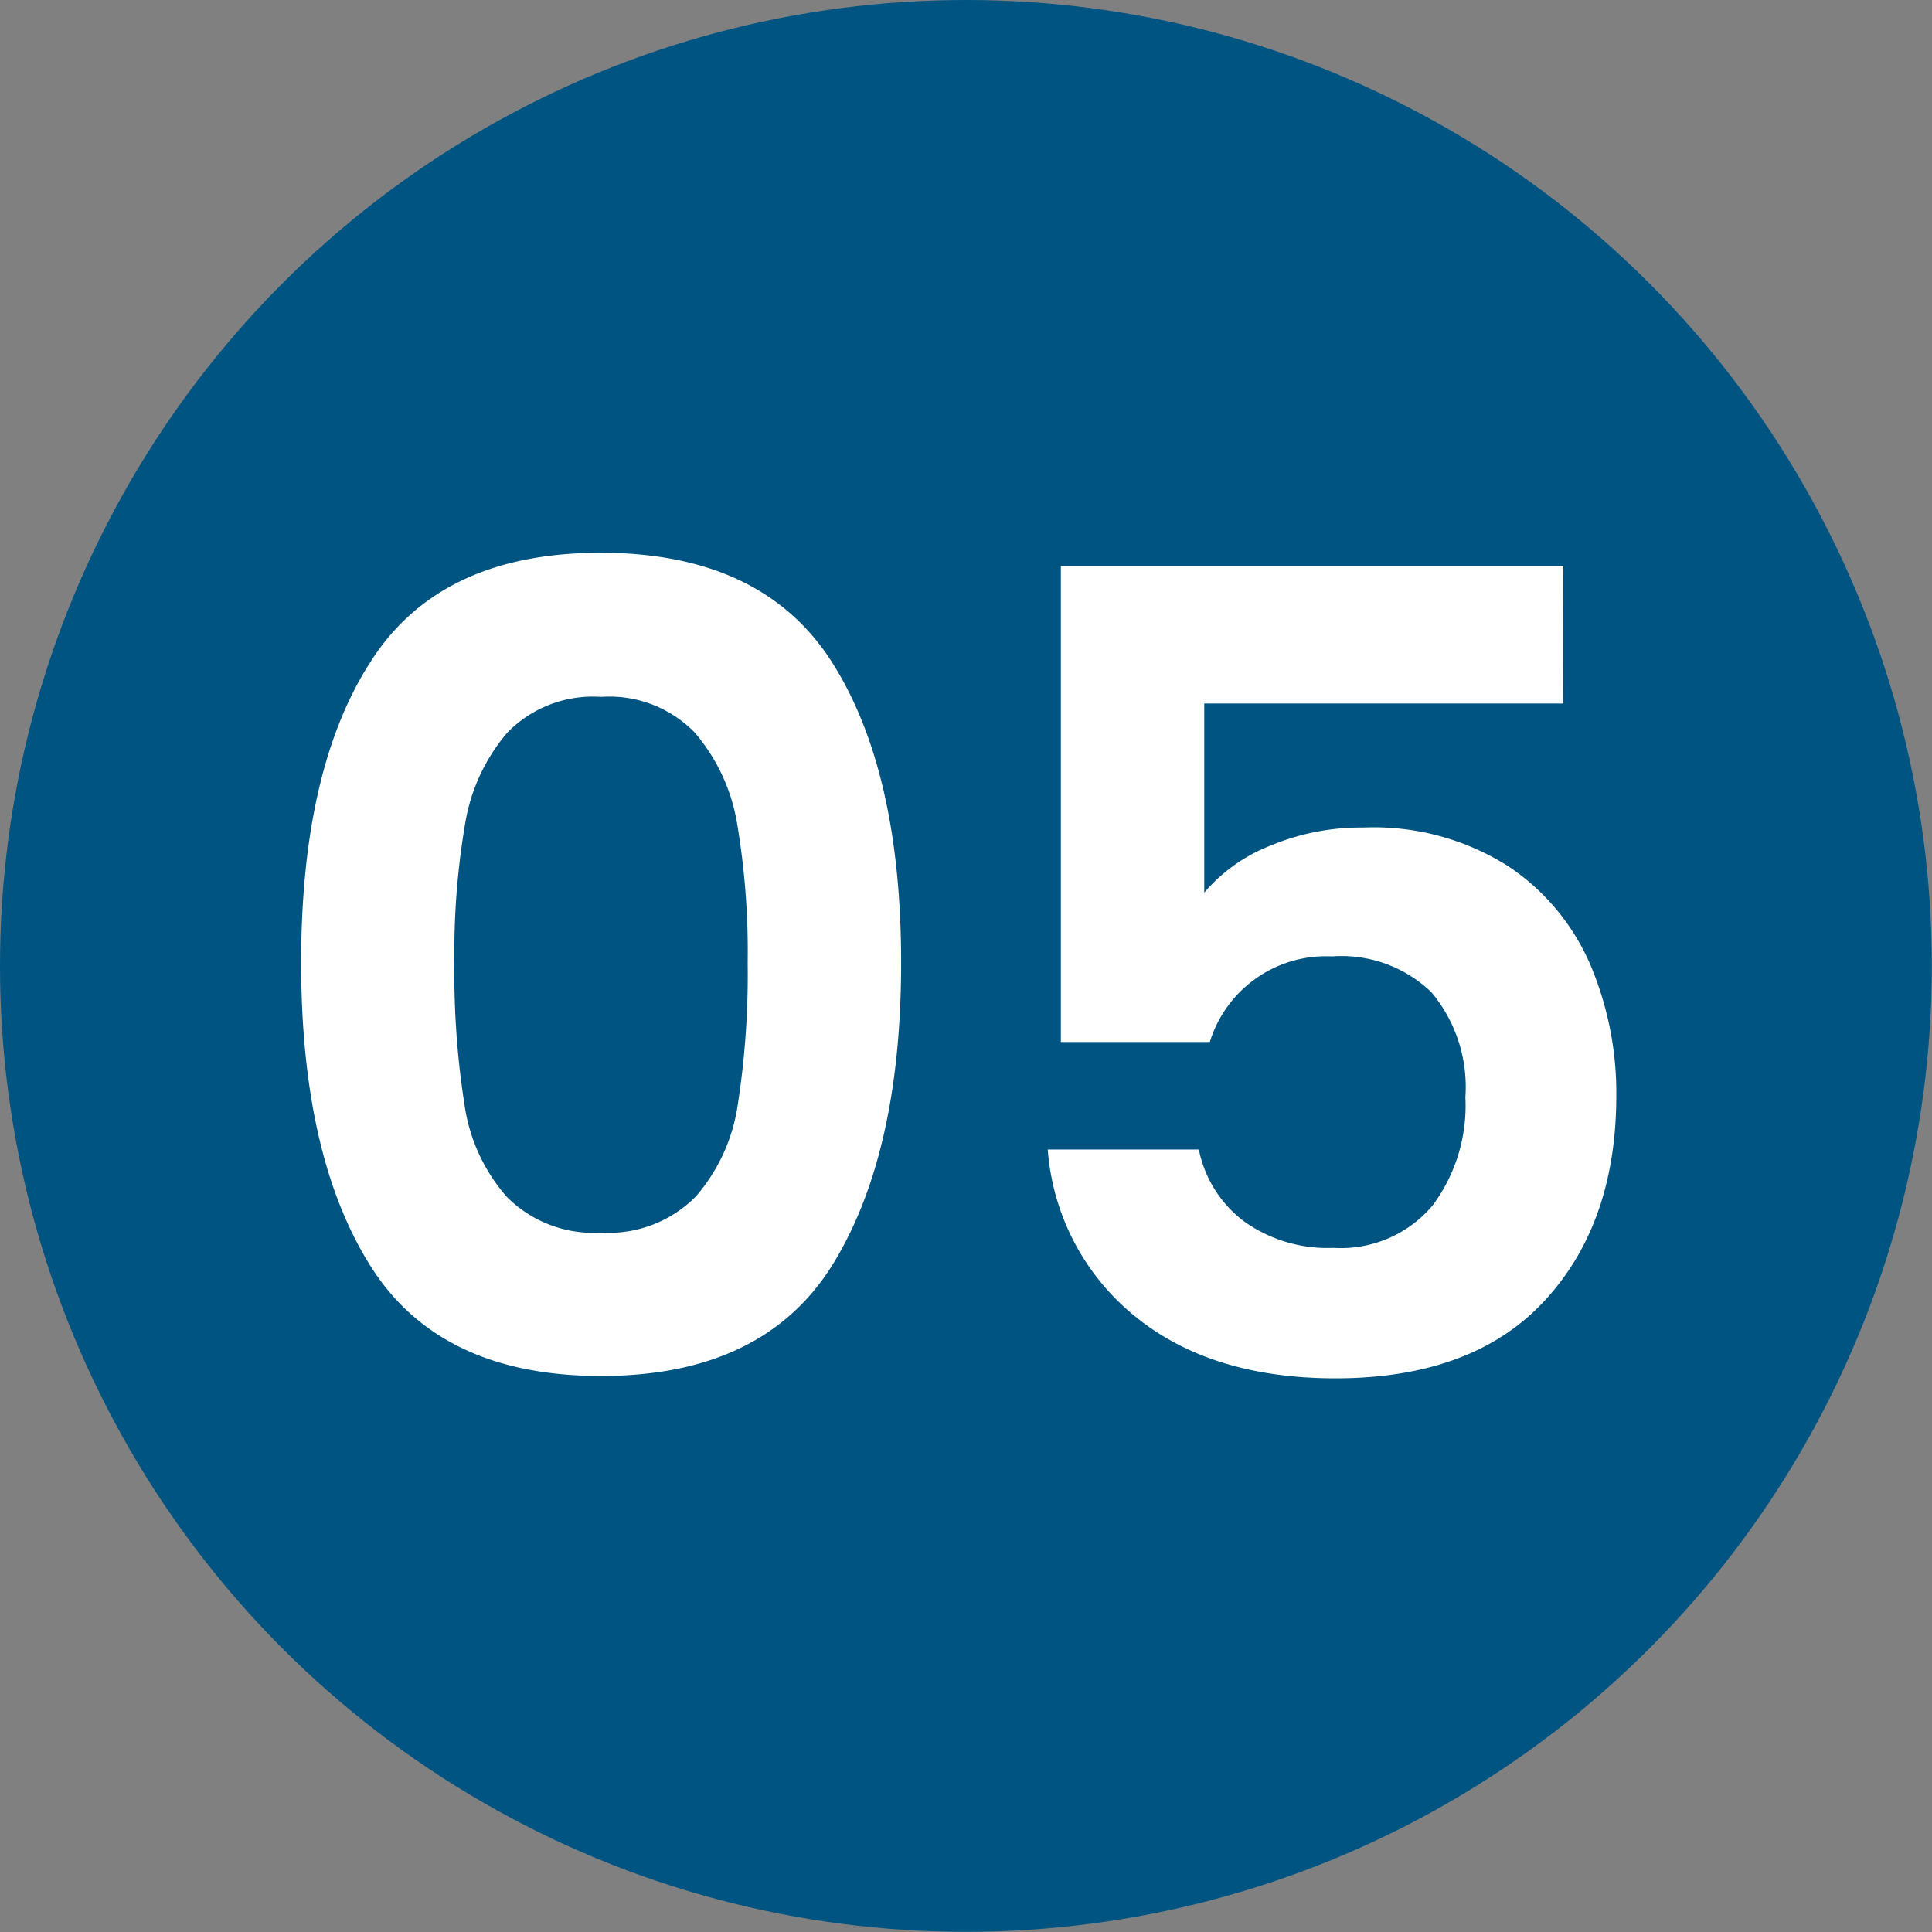
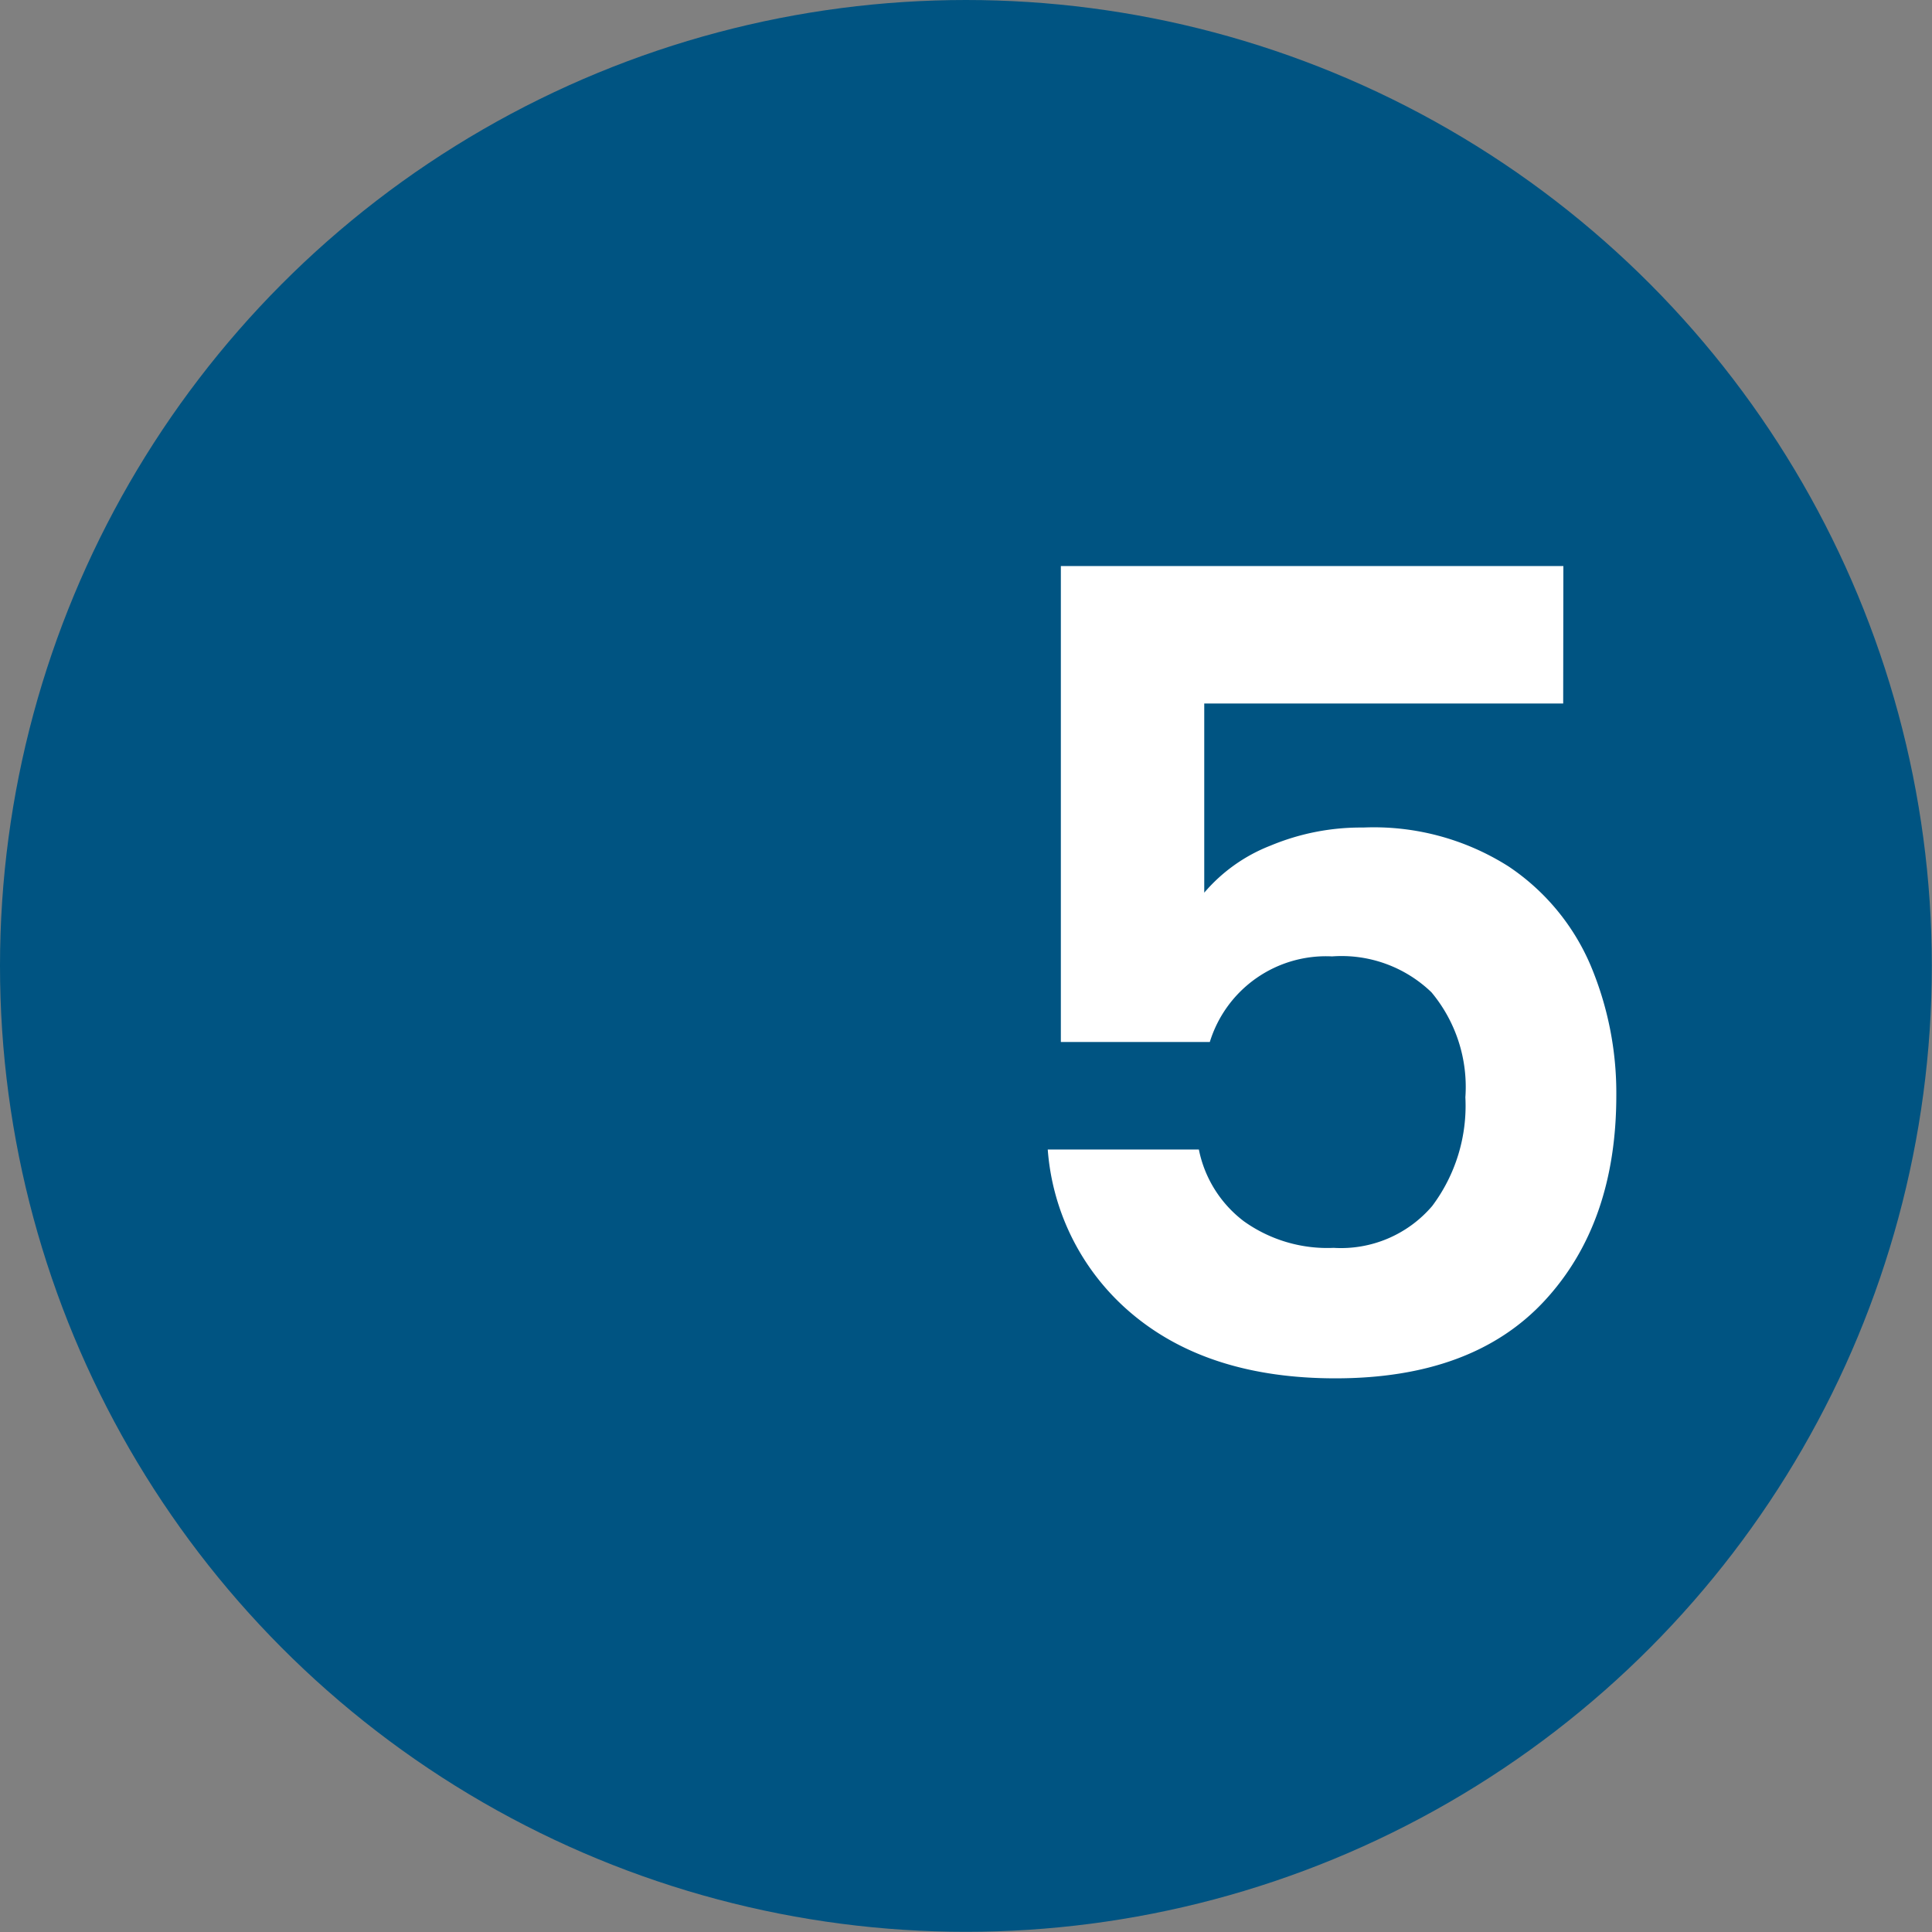
<svg xmlns="http://www.w3.org/2000/svg" id="Vrstva_1" data-name="Vrstva 1" viewBox="0 0 107.65 107.65">
  <rect x="0" y="0" width="107.65" height="107.65" fill="#808080" stroke="none" />
  <defs>
    <style>.cls-1{fill:#005482;}.cls-2{fill:#fff;}</style>
  </defs>
  <circle class="cls-1" cx="53.82" cy="53.82" r="53.82" />
-   <path class="cls-2" d="M43,59.67q3.87-6.08,12.84-6.07t12.85,6.07q3.87,6.06,3.87,16.77T68.69,93.35q-3.87,6.12-12.85,6.12T43,93.35q-3.87-6.13-3.87-16.91T43,59.67Zm20.43,9.07a10.41,10.41,0,0,0-2.36-5.11,6.63,6.63,0,0,0-5.23-2,6.65,6.65,0,0,0-5.23,2,10.4,10.4,0,0,0-2.35,5.11,42.67,42.67,0,0,0-.59,7.7,47.14,47.14,0,0,0,.56,7.9,9.9,9.9,0,0,0,2.35,5.14,6.8,6.8,0,0,0,5.26,2,6.82,6.82,0,0,0,5.27-2,10,10,0,0,0,2.35-5.14,47.26,47.26,0,0,0,.55-7.9A42.77,42.77,0,0,0,63.43,68.74Z" transform="translate(-22.35 -22.8)" />
  <path class="cls-2" d="M109.45,62h-20V72.54a9.27,9.27,0,0,1,3.71-2.63,13.06,13.06,0,0,1,5.14-1,14,14,0,0,1,8.11,2.17,12.54,12.54,0,0,1,4.58,5.54,18.33,18.33,0,0,1,1.42,7.21q0,7.13-4,11.45T96.76,99.6q-7,0-11.26-3.53a13.23,13.23,0,0,1-4.77-9.22h8.42a6.65,6.65,0,0,0,2.51,4,8,8,0,0,0,5,1.48A6.68,6.68,0,0,0,102.15,90,9.31,9.31,0,0,0,104,83.94a8.23,8.23,0,0,0-1.89-5.85,7.22,7.22,0,0,0-5.54-2,6.77,6.77,0,0,0-6.81,4.77h-8.3V54.34h28Z" transform="translate(-22.35 -22.8)" />
</svg>